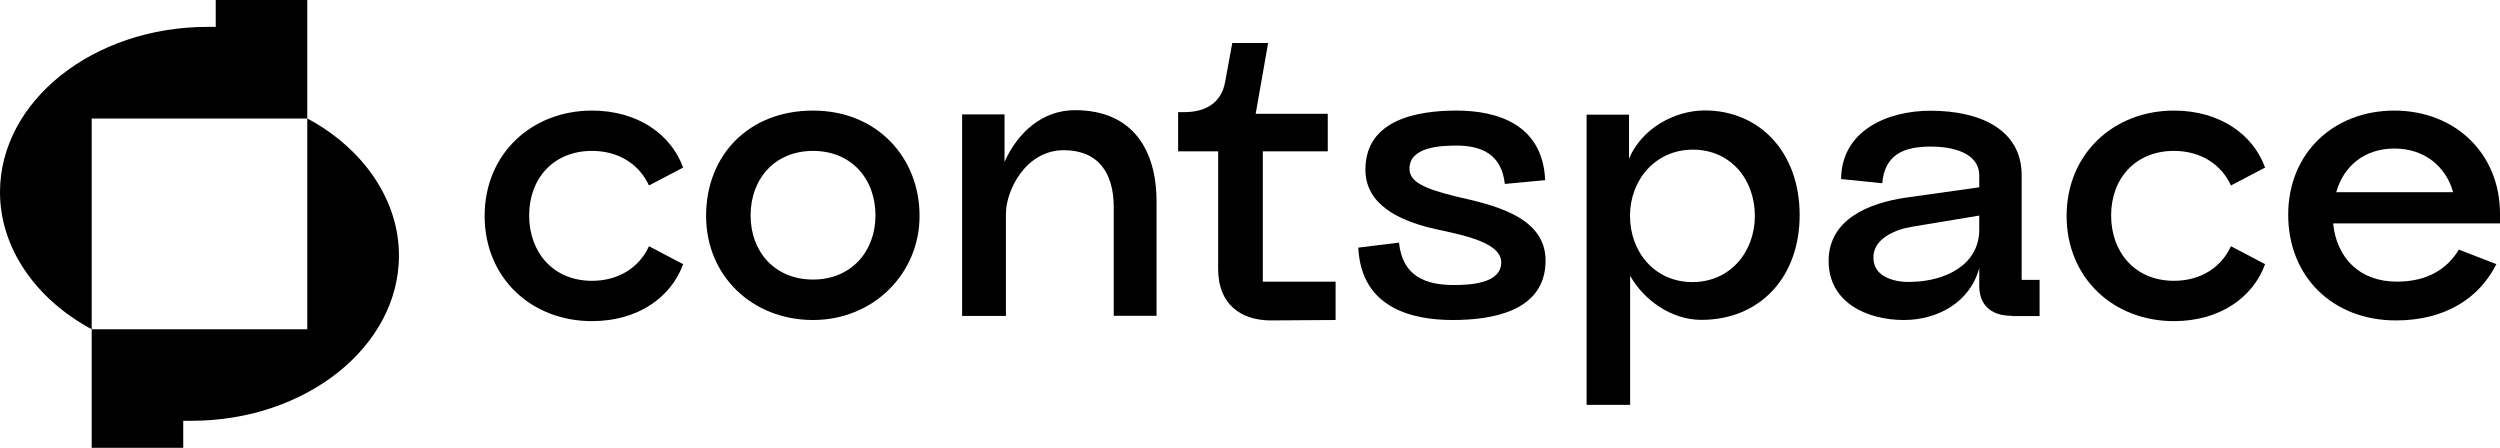
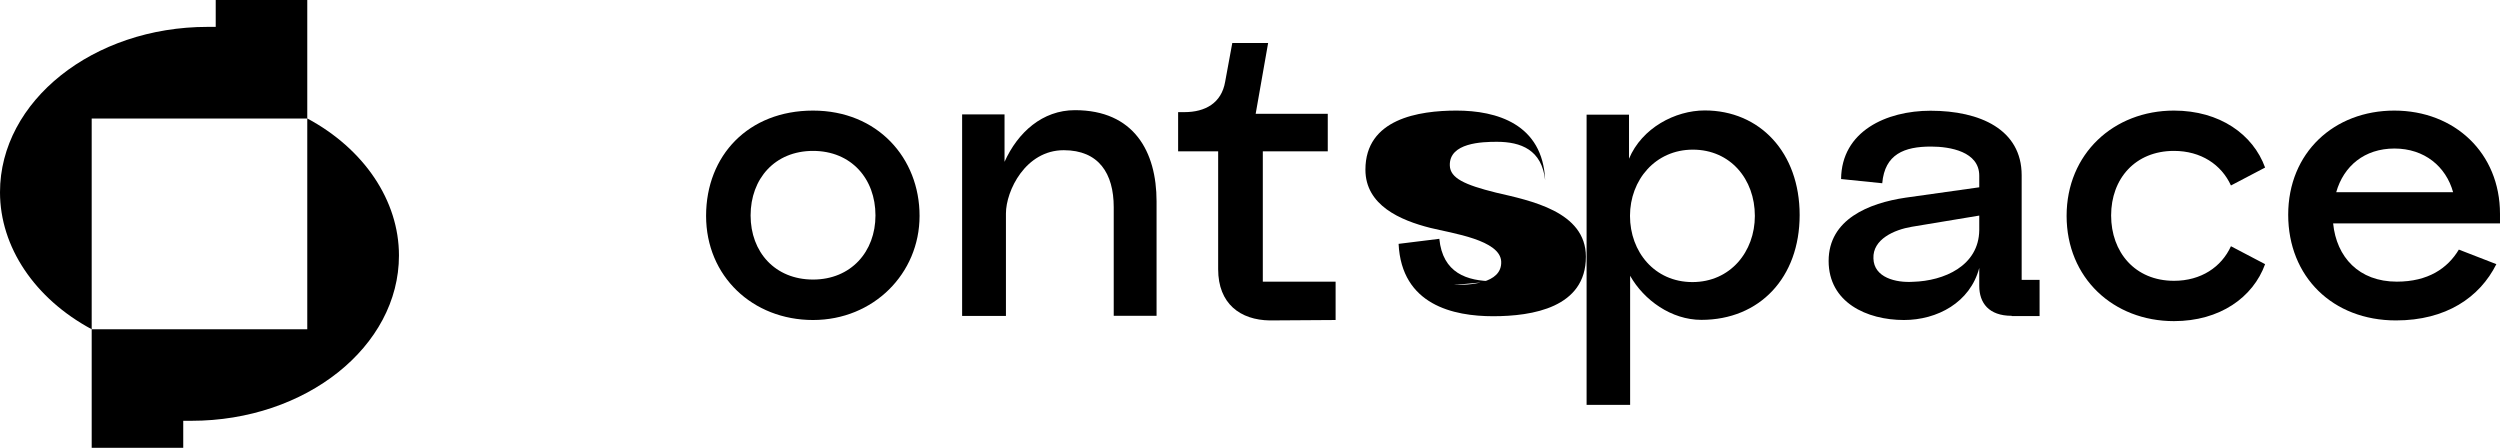
<svg xmlns="http://www.w3.org/2000/svg" id="Camada_1" data-name="Camada 1" viewBox="0 0 178.59 32">
  <g>
-     <path d="m42.29,20.06c1.93,0,3.39-.98,4.07-2.47l2.44,1.28c-.86,2.38-3.24,4.07-6.51,4.07-4.34,0-7.67-3.09-7.67-7.52s3.36-7.52,7.67-7.52c3.27,0,5.65,1.7,6.51,4.07l-2.44,1.28c-.68-1.49-2.14-2.47-4.07-2.47-2.77,0-4.49,1.99-4.49,4.61s1.7,4.67,4.49,4.67Z" />
    <path d="m58.08,7.9c4.61,0,7.61,3.39,7.61,7.52s-3.3,7.44-7.61,7.44-7.64-3.12-7.64-7.44,3.03-7.52,7.64-7.52Zm4.46,7.49c0-2.62-1.73-4.61-4.46-4.61s-4.46,1.99-4.46,4.61,1.75,4.58,4.46,4.58,4.46-1.99,4.46-4.58Z" />
    <path d="m68.73,22.56v-14.39h3.03v3.39c.95-2.11,2.71-3.69,5.03-3.69,4.22,0,5.83,2.97,5.83,6.51v8.18h-3.06v-7.76c0-2.41-1.07-4.07-3.57-4.07-2.74,0-4.13,2.91-4.13,4.52v7.32h-3.12Z" />
    <path d="m84.61,8.01c1.49,0,2.65-.65,2.91-2.17l.51-2.77h2.56l-.89,5.06h5.15v2.68h-4.64v9.31h5.2v2.74l-4.7.03c-2.11-.03-3.69-1.19-3.69-3.66v-8.42h-2.86v-2.8h.45Z" />
-     <path d="m103.85,20.36c1.04,0,3.45-.06,3.39-1.67-.06-1.55-3.48-2.02-5.06-2.41-2.14-.54-4.64-1.61-4.64-4.16,0-3.63,3.81-4.22,6.51-4.22,2.86,0,6.16.95,6.33,4.97l-2.88.27c-.24-2.17-1.73-2.74-3.45-2.74-1.04,0-3.42.06-3.36,1.7.03.89,1.04,1.37,3.3,1.93,2.44.57,6.42,1.34,6.42,4.58,0,3.63-3.81,4.25-6.63,4.25s-6.54-.8-6.75-5.17l2.91-.36c.24,2.44,1.96,3.03,3.9,3.03Z" />
+     <path d="m103.85,20.36c1.04,0,3.45-.06,3.39-1.67-.06-1.55-3.48-2.02-5.06-2.41-2.14-.54-4.64-1.61-4.64-4.16,0-3.63,3.81-4.22,6.51-4.22,2.86,0,6.16.95,6.33,4.97c-.24-2.17-1.73-2.74-3.45-2.74-1.04,0-3.42.06-3.36,1.7.03.89,1.04,1.37,3.3,1.93,2.44.57,6.42,1.34,6.42,4.58,0,3.63-3.81,4.25-6.63,4.25s-6.54-.8-6.75-5.17l2.91-.36c.24,2.44,1.96,3.03,3.9,3.03Z" />
    <path d="m113.34,28.92V8.19h3.03v3.15c.92-2.2,3.3-3.45,5.41-3.45,3.93,0,6.78,3,6.78,7.47s-2.86,7.49-7.02,7.49c-2.14,0-4.1-1.4-5.09-3.15v9.22h-3.12Zm12.02-13.5c0-2.62-1.75-4.73-4.43-4.73s-4.49,2.17-4.49,4.73,1.75,4.73,4.46,4.73,4.46-2.17,4.46-4.73Z" />
    <path d="m143.71,22.56c-1.64,0-2.32-.92-2.32-2.14v-1.28c-.65,2.47-3,3.72-5.38,3.72-2.65,0-5.38-1.25-5.38-4.22s2.86-4.13,5.5-4.52l5.26-.74v-.83c0-1.72-2.08-2.08-3.45-2.08-1.9,0-3.3.54-3.48,2.62l-2.94-.3c.03-3.42,3.24-4.88,6.39-4.88,3.54,0,6.51,1.34,6.51,4.61v7.47h1.28v2.59h-1.99Zm-7.14-6.36c-1.25.21-2.8.89-2.74,2.26.03,1.37,1.61,1.75,2.83,1.67,2.2-.06,4.7-1.13,4.73-3.69v-1.04l-4.82.8Z" />
    <path d="m155.3,20.06c1.93,0,3.39-.98,4.07-2.47l2.44,1.28c-.86,2.38-3.24,4.07-6.51,4.07-4.34,0-7.67-3.09-7.67-7.52s3.36-7.52,7.67-7.52c3.27,0,5.65,1.7,6.51,4.07l-2.44,1.28c-.68-1.49-2.14-2.47-4.07-2.47-2.77,0-4.49,1.99-4.49,4.61s1.7,4.67,4.49,4.67Z" />
    <path d="m166.67,15.96c.24,2.41,1.84,4.16,4.55,4.16,2.23,0,3.63-.95,4.43-2.29l2.68,1.04c-1.19,2.38-3.6,4.02-7.17,4.02-4.52,0-7.7-3.12-7.7-7.55s3.27-7.44,7.58-7.44,7.55,3.03,7.55,7.38v.68h-11.93Zm8.57-2.23c-.51-1.84-2.05-3.12-4.19-3.12s-3.63,1.25-4.16,3.12h8.36Z" />
  </g>
  <path d="m21.95,8.47v15.05H6.55v-15.05h15.4V0h-6.54v1.92h-.58C6.65,1.92,0,7.22,0,13.73c0,3.92,2.49,7.61,6.55,9.79v8.47h6.54v-1.93h.58c8.18,0,14.83-5.3,14.83-11.81,0-3.92-2.49-7.61-6.55-9.79Z" />
</svg>